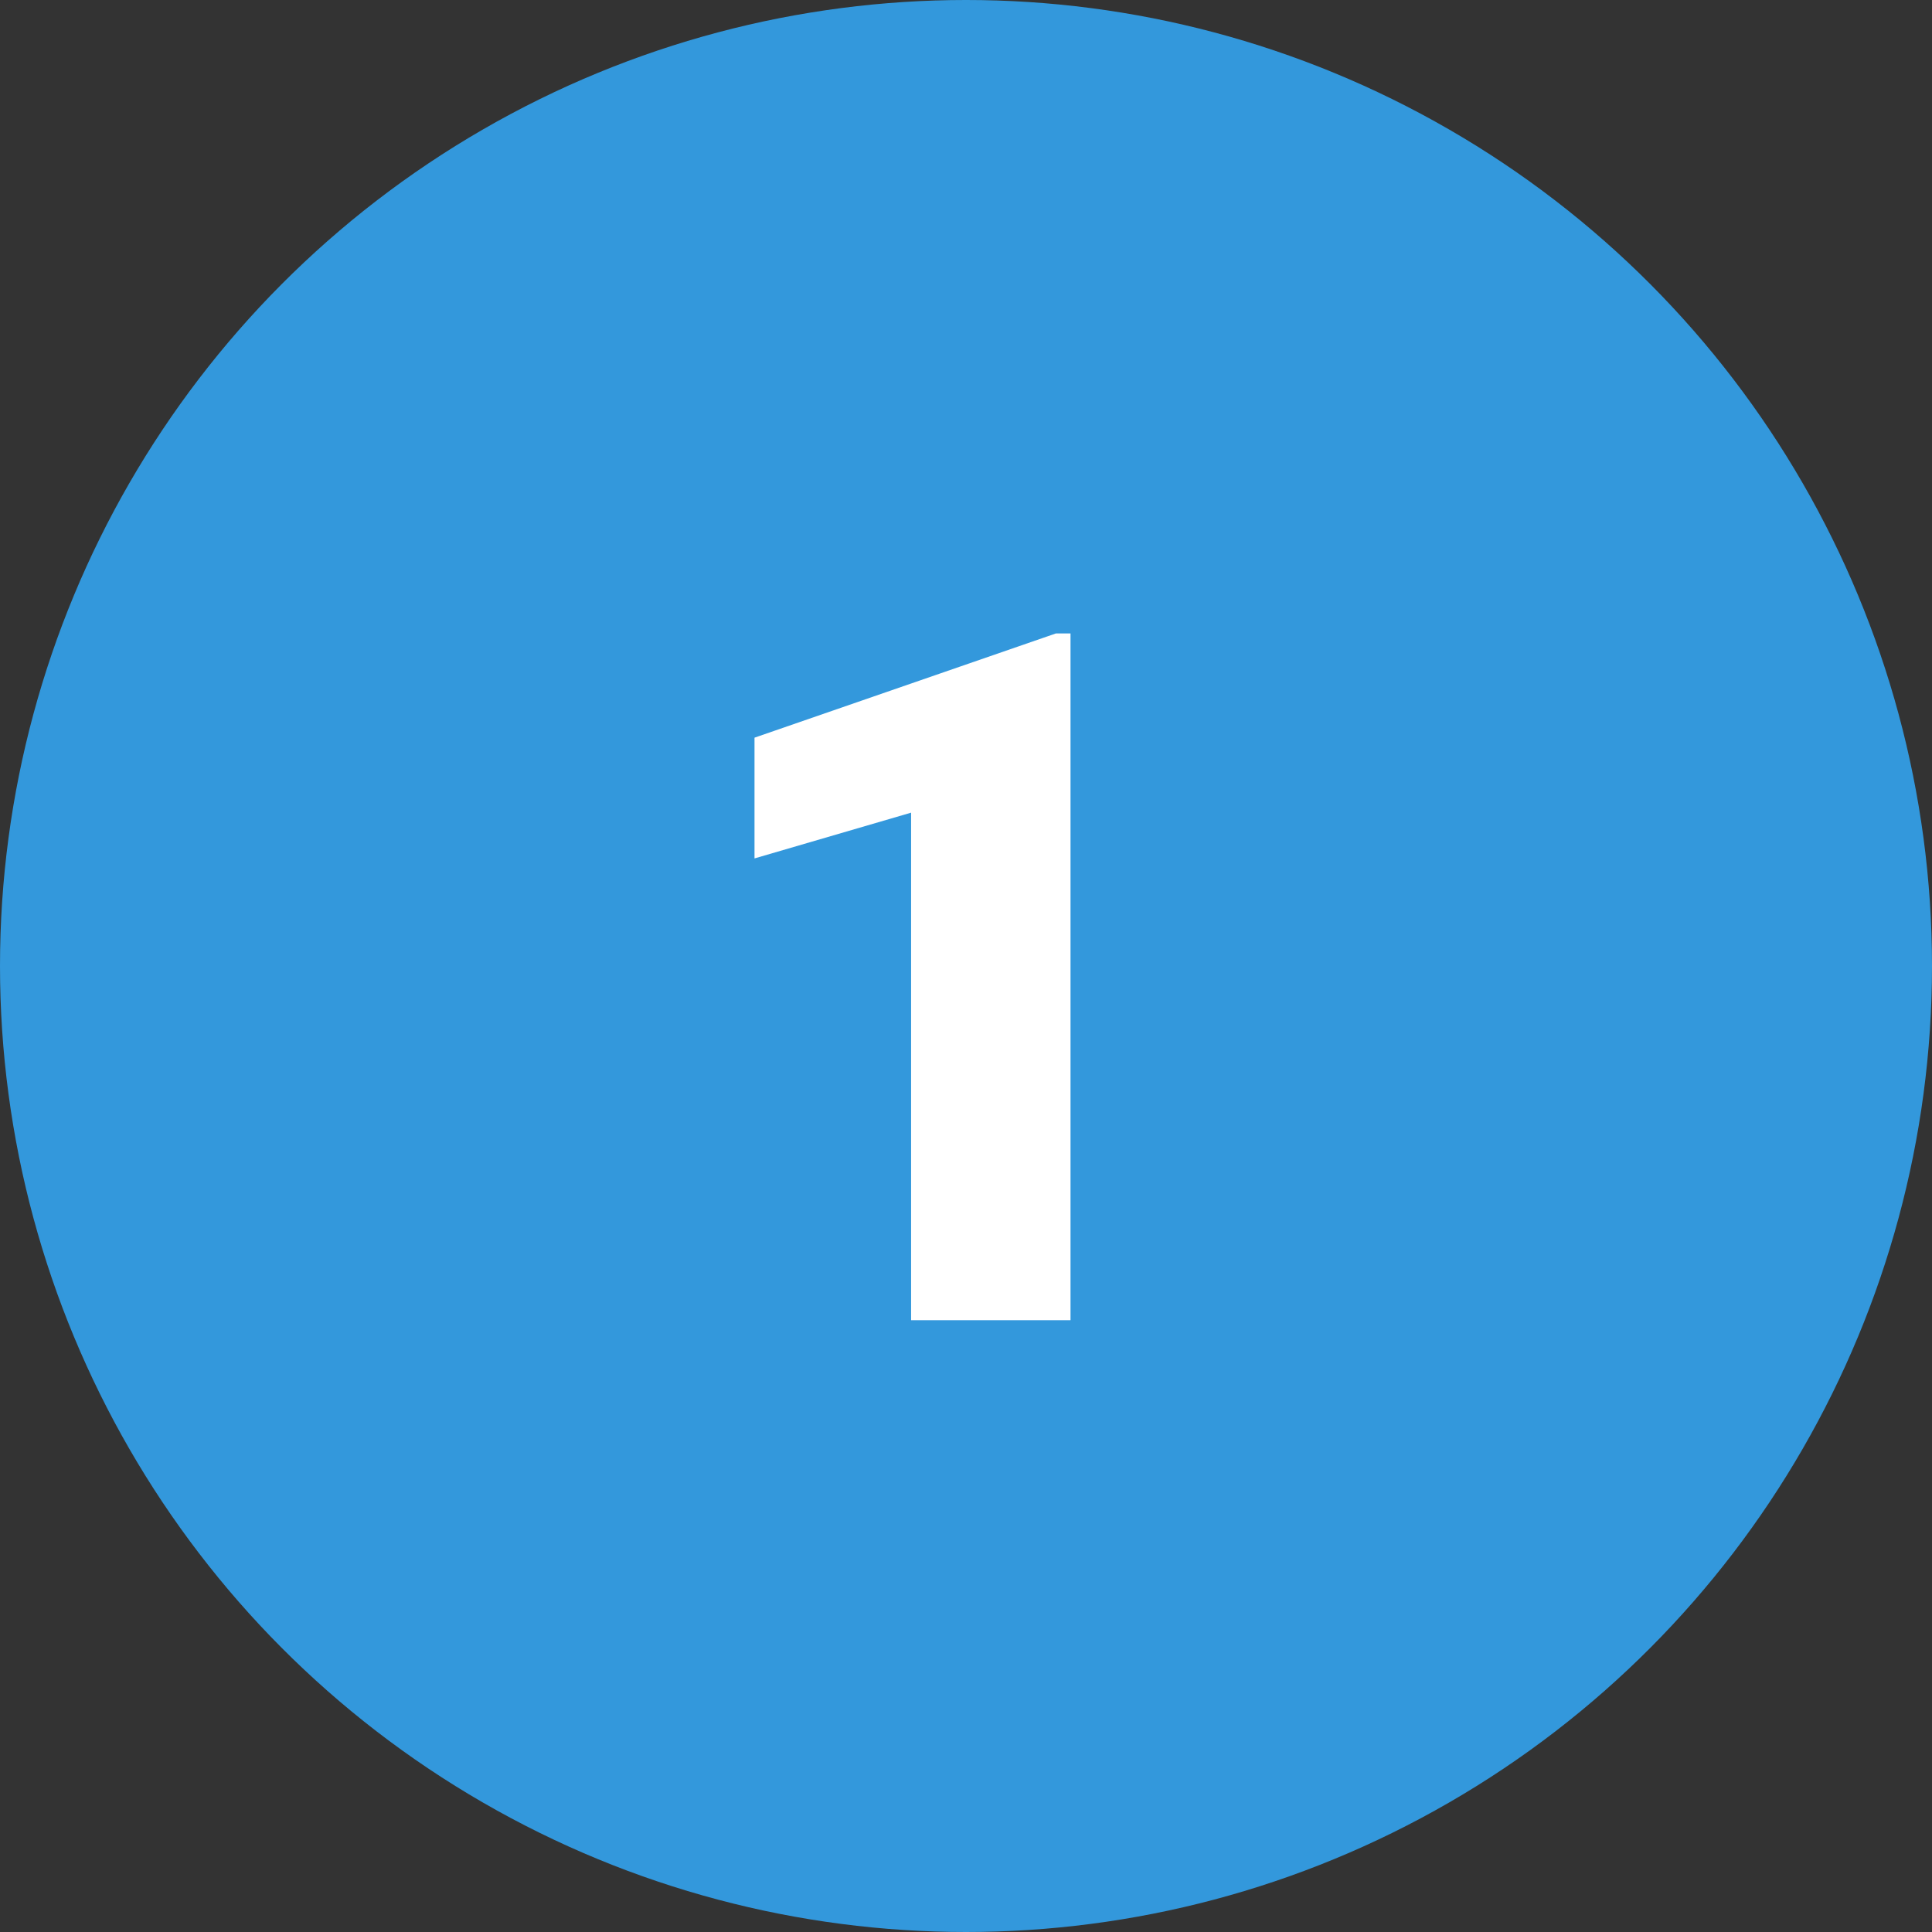
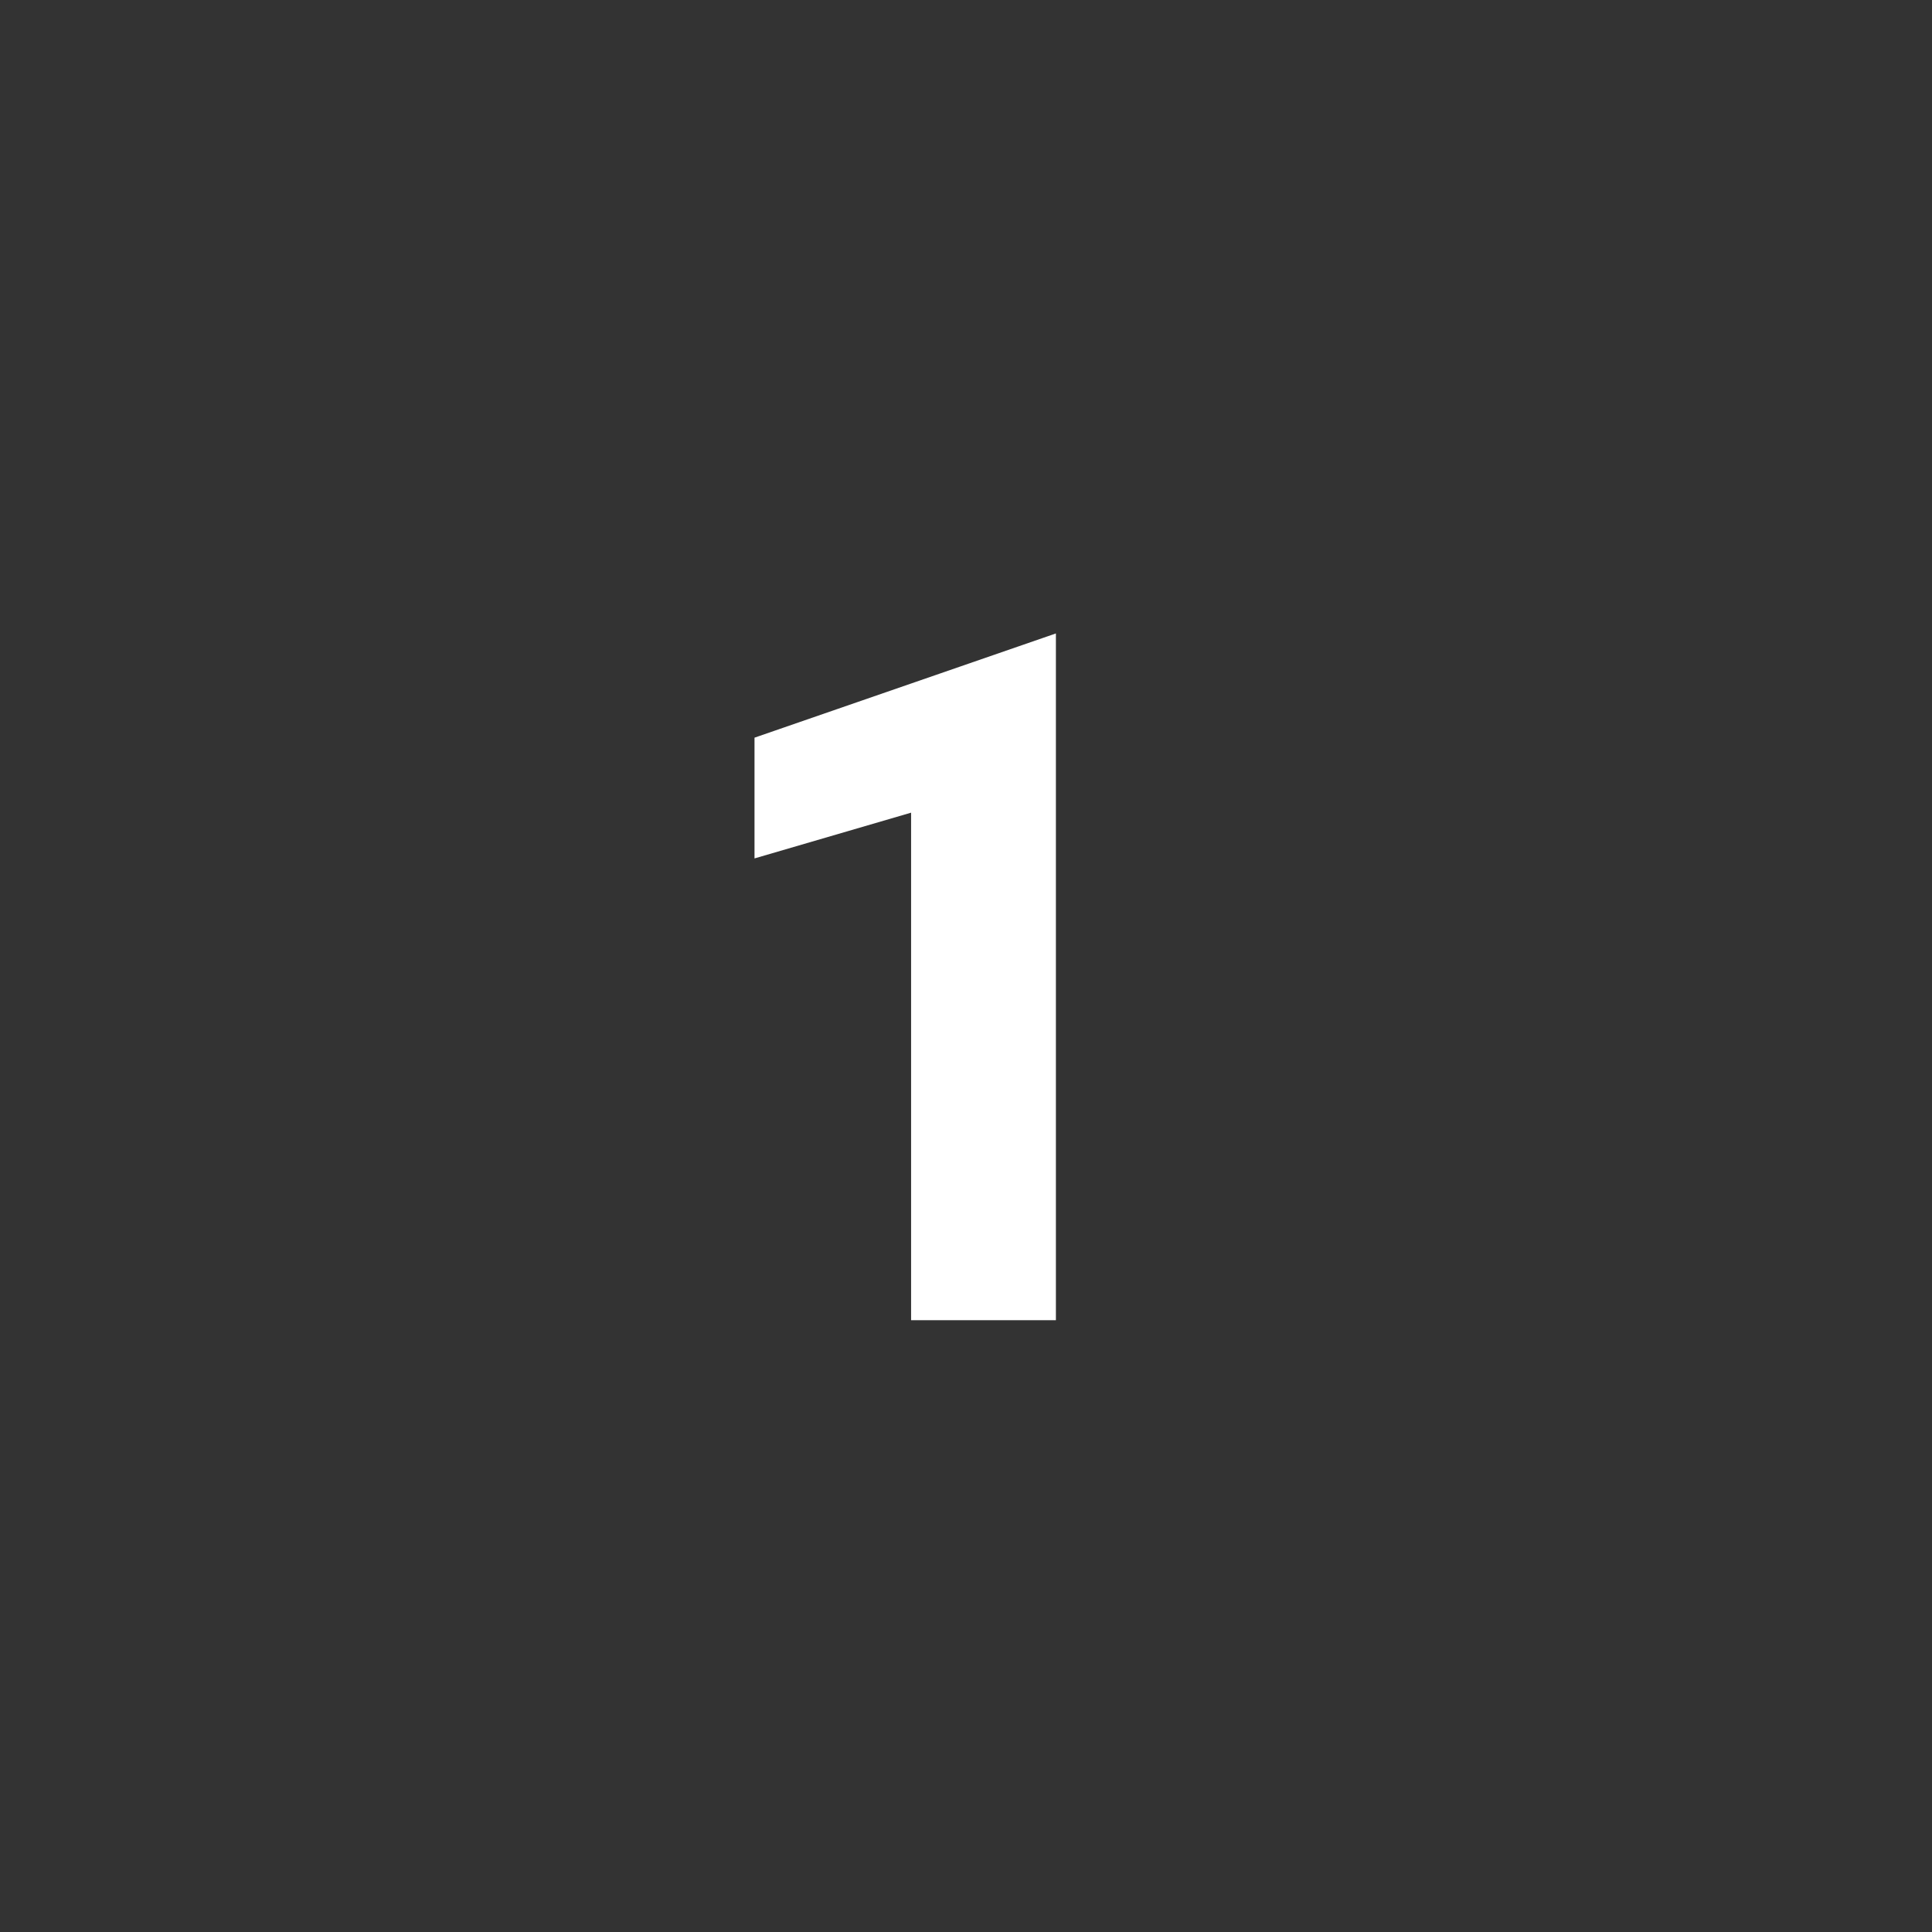
<svg xmlns="http://www.w3.org/2000/svg" width="60" height="60" viewBox="0 0 60 60" fill="none">
  <rect x="0" y="0" width="60" height="60" fill="#333333" stroke="none" />
-   <circle cx="30" cy="30" r="30" fill="#3398DC" />
-   <path d="M33.246 41H28.295V25.238L23.432 26.659V22.909L32.792 19.672H33.246V41Z" fill="white" />
+   <path d="M33.246 41H28.295V25.238L23.432 26.659V22.909L32.792 19.672V41Z" fill="white" />
</svg>